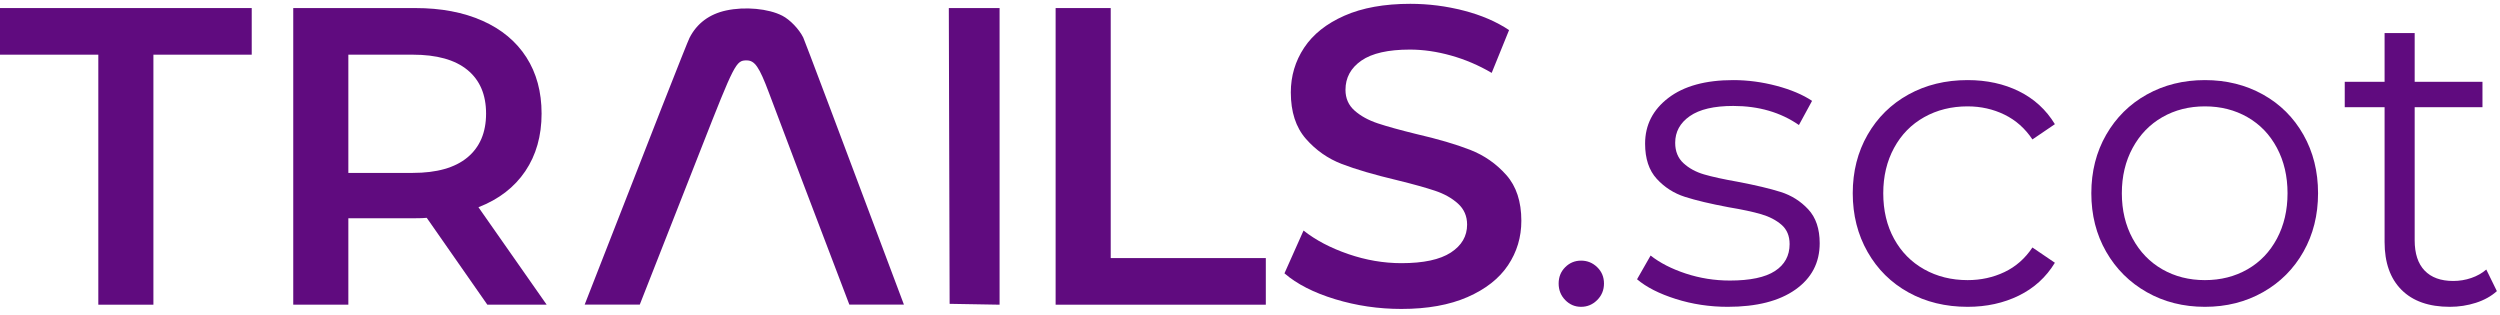
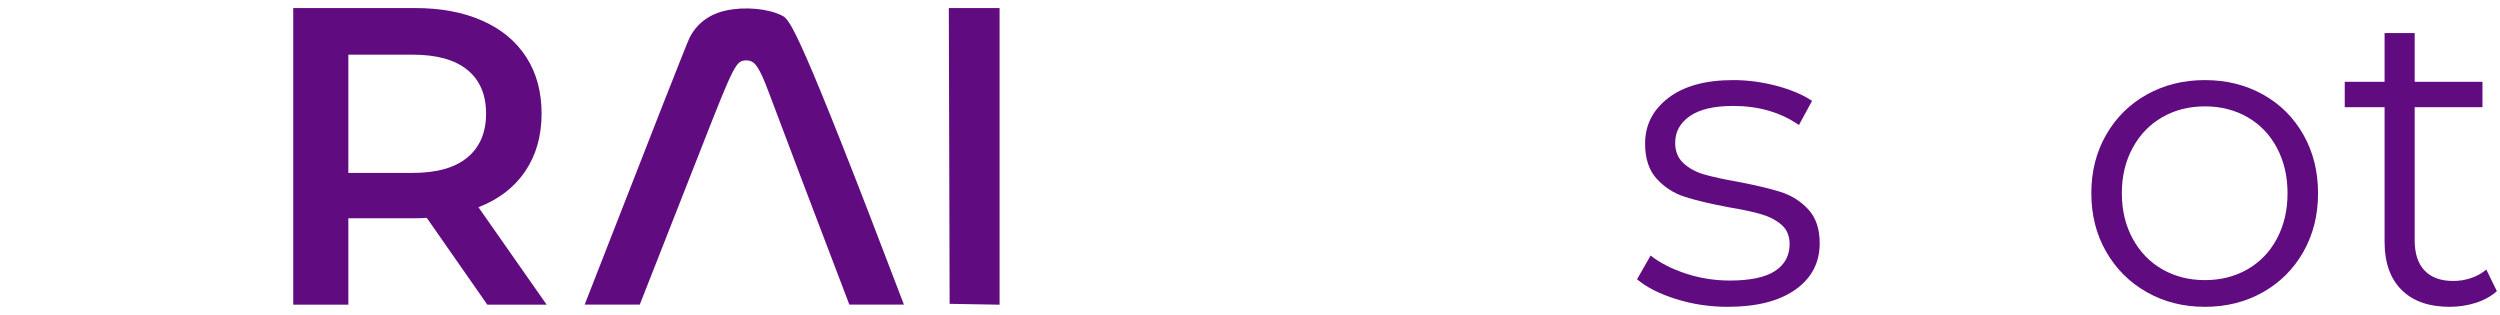
<svg xmlns="http://www.w3.org/2000/svg" width="254px" height="32px" viewBox="0 0 254 32" version="1.1">
  <title>Group 2</title>
  <g id="Updated-designs" stroke="none" stroke-width="1" fill="none" fill-rule="evenodd">
    <g id="How-does-this-site-use-AI?-Copy-2" transform="translate(-130, -36)" fill="#600B7F">
      <g id="Group-2" transform="translate(130, 36.388)">
-         <path d="M70.056,3.456 C69.814,3.93 66.263,12.965 59.402,30.561 L65,30.561 C65.545,29.193 67.625,23.902 71.239,14.69 C74.633,6.04 74.783,5.748 75.852,5.748 C76.687,5.748 77.134,6.397 78.13,9.051 C79.818,13.553 82.54,20.723 86.294,30.561 L91.839,30.561 C85.139,12.708 81.728,3.661 81.608,3.421 C81.182,2.568 80.265,1.612 79.486,1.211 C78.076,0.483 75.69,0.261 73.769,0.678 C72.066,1.047 70.799,1.995 70.056,3.456 Z" id="Path-Copy-4" />
+         <path d="M70.056,3.456 C69.814,3.93 66.263,12.965 59.402,30.561 L65,30.561 C65.545,29.193 67.625,23.902 71.239,14.69 C74.633,6.04 74.783,5.748 75.852,5.748 C76.687,5.748 77.134,6.397 78.13,9.051 C79.818,13.553 82.54,20.723 86.294,30.561 L91.839,30.561 C81.182,2.568 80.265,1.612 79.486,1.211 C78.076,0.483 75.69,0.261 73.769,0.678 C72.066,1.047 70.799,1.995 70.056,3.456 Z" id="Path-Copy-4" />
        <polygon id="Shape-Copy-7" points="96.482 30.481 101.557 30.569 101.557 0.431 96.4 0.431" />
-         <polygon id="Path" fill-rule="nonzero" points="9.989 5.167 2.27373675e-13 5.167 2.27373675e-13 0.431 25.575 0.431 25.575 5.167 15.586 5.167 15.586 30.569 9.989 30.569" />
        <path d="M49.514,30.569 L43.357,21.743 C43.099,21.772 42.711,21.786 42.194,21.786 L35.392,21.786 L35.392,30.569 L29.794,30.569 L29.794,0.431 L42.194,0.431 C44.806,0.431 47.081,0.861 49.019,1.722 C50.956,2.583 52.442,3.818 53.475,5.425 C54.508,7.032 55.025,8.941 55.025,11.151 C55.025,13.419 54.472,15.371 53.367,17.007 C52.262,18.643 50.676,19.863 48.61,20.667 L55.542,30.569 L49.514,30.569 Z M49.385,11.151 C49.385,9.228 48.753,7.75 47.49,6.717 C46.227,5.683 44.376,5.167 41.936,5.167 L35.392,5.167 L35.392,17.179 L41.936,17.179 C44.376,17.179 46.227,16.655 47.49,15.608 C48.753,14.56 49.385,13.075 49.385,11.151 Z" id="Shape" fill-rule="nonzero" />
-         <polygon id="Path" fill-rule="nonzero" points="107.251 0.431 112.849 0.431 112.849 25.833 128.607 25.833 128.607 30.569 107.251 30.569" />
-         <path d="M142.385,31 C140.06,31 137.814,30.67 135.647,30.01 C133.479,29.35 131.764,28.474 130.501,27.383 L132.439,23.035 C133.673,24.011 135.187,24.807 136.981,25.424 C138.775,26.041 140.576,26.35 142.385,26.35 C144.624,26.35 146.296,25.991 147.401,25.274 C148.506,24.556 149.058,23.609 149.058,22.432 C149.058,21.571 148.75,20.86 148.133,20.301 C147.516,19.741 146.733,19.303 145.786,18.988 C144.839,18.672 143.547,18.313 141.911,17.911 C139.615,17.366 137.756,16.82 136.335,16.275 C134.915,15.73 133.695,14.876 132.676,13.713 C131.657,12.551 131.147,10.979 131.147,8.999 C131.147,7.334 131.599,5.82 132.503,4.456 C133.408,3.093 134.771,2.009 136.594,1.206 C138.416,0.402 140.648,0 143.289,0 C145.126,0 146.934,0.23 148.714,0.689 C150.494,1.148 152.029,1.808 153.321,2.669 L151.556,7.018 C150.235,6.243 148.857,5.655 147.422,5.253 C145.987,4.851 144.595,4.65 143.246,4.65 C141.036,4.65 139.392,5.023 138.316,5.769 C137.24,6.516 136.701,7.506 136.701,8.74 C136.701,9.601 137.01,10.305 137.627,10.85 C138.244,11.395 139.026,11.826 139.974,12.142 C140.921,12.457 142.213,12.816 143.849,13.218 C146.088,13.735 147.925,14.273 149.36,14.833 C150.795,15.392 152.022,16.246 153.041,17.394 C154.06,18.543 154.569,20.093 154.569,22.044 C154.569,23.709 154.117,25.216 153.213,26.565 C152.309,27.914 150.938,28.991 149.101,29.794 C147.264,30.598 145.025,31 142.385,31 Z" id="Path" fill-rule="nonzero" />
-         <path d="M160.64,30.785 C160.009,30.785 159.471,30.555 159.026,30.096 C158.581,29.637 158.358,29.077 158.358,28.417 C158.358,27.756 158.581,27.204 159.026,26.759 C159.471,26.314 160.009,26.092 160.64,26.092 C161.272,26.092 161.817,26.314 162.276,26.759 C162.736,27.204 162.965,27.756 162.965,28.417 C162.965,29.077 162.736,29.637 162.276,30.096 C161.817,30.555 161.272,30.785 160.64,30.785 Z" id="Path" fill-rule="nonzero" />
        <path d="M175.537,30.785 C173.7,30.785 171.942,30.519 170.263,29.988 C168.584,29.457 167.271,28.79 166.324,27.986 L167.701,25.575 C168.649,26.321 169.84,26.931 171.275,27.405 C172.71,27.878 174.203,28.115 175.753,28.115 C177.819,28.115 179.348,27.792 180.338,27.147 C181.328,26.501 181.824,25.589 181.824,24.413 C181.824,23.58 181.551,22.927 181.006,22.453 C180.46,21.98 179.771,21.621 178.939,21.377 C178.106,21.133 177.001,20.896 175.624,20.667 C173.787,20.322 172.308,19.971 171.189,19.612 C170.069,19.253 169.115,18.643 168.326,17.782 C167.536,16.921 167.142,15.73 167.142,14.208 C167.142,12.314 167.931,10.764 169.51,9.558 C171.088,8.353 173.284,7.75 176.097,7.75 C177.561,7.75 179.025,7.944 180.489,8.331 C181.953,8.719 183.158,9.228 184.106,9.86 L182.771,12.314 C180.905,11.022 178.681,10.376 176.097,10.376 C174.145,10.376 172.674,10.721 171.684,11.41 C170.694,12.099 170.199,13.003 170.199,14.122 C170.199,14.983 170.478,15.672 171.038,16.189 C171.598,16.706 172.294,17.086 173.126,17.33 C173.959,17.574 175.107,17.825 176.571,18.083 C178.379,18.428 179.829,18.772 180.919,19.117 C182.01,19.461 182.943,20.05 183.718,20.882 C184.493,21.714 184.881,22.863 184.881,24.326 C184.881,26.307 184.055,27.878 182.405,29.041 C180.754,30.203 178.465,30.785 175.537,30.785 Z" id="Path" fill-rule="nonzero" />
-         <path d="M199.907,30.785 C197.668,30.785 195.666,30.297 193.901,29.321 C192.135,28.345 190.75,26.974 189.746,25.209 C188.741,23.444 188.239,21.456 188.239,19.246 C188.239,17.036 188.741,15.055 189.746,13.304 C190.75,11.553 192.135,10.19 193.901,9.214 C195.666,8.238 197.668,7.75 199.907,7.75 C201.859,7.75 203.603,8.13 205.138,8.891 C206.674,9.652 207.887,10.764 208.776,12.228 L206.494,13.778 C205.748,12.658 204.801,11.819 203.653,11.259 C202.505,10.699 201.256,10.419 199.907,10.419 C198.271,10.419 196.8,10.785 195.494,11.517 C194.188,12.249 193.169,13.29 192.437,14.639 C191.705,15.988 191.339,17.524 191.339,19.246 C191.339,20.997 191.705,22.54 192.437,23.874 C193.169,25.209 194.188,26.242 195.494,26.974 C196.8,27.706 198.271,28.072 199.907,28.072 C201.256,28.072 202.505,27.8 203.653,27.254 C204.801,26.709 205.748,25.876 206.494,24.757 L208.776,26.307 C207.887,27.771 206.667,28.883 205.117,29.644 C203.567,30.404 201.83,30.785 199.907,30.785 Z" id="Path" fill-rule="nonzero" />
        <path d="M224.018,30.785 C221.837,30.785 219.87,30.29 218.119,29.299 C216.369,28.309 214.991,26.938 213.986,25.188 C212.981,23.437 212.479,21.456 212.479,19.246 C212.479,17.036 212.981,15.055 213.986,13.304 C214.991,11.553 216.369,10.19 218.119,9.214 C219.87,8.238 221.837,7.75 224.018,7.75 C226.2,7.75 228.166,8.238 229.917,9.214 C231.668,10.19 233.038,11.553 234.028,13.304 C235.019,15.055 235.514,17.036 235.514,19.246 C235.514,21.456 235.019,23.437 234.028,25.188 C233.038,26.938 231.668,28.309 229.917,29.299 C228.166,30.29 226.2,30.785 224.018,30.785 Z M224.018,28.072 C225.625,28.072 227.068,27.706 228.345,26.974 C229.622,26.242 230.62,25.202 231.338,23.853 C232.055,22.504 232.414,20.968 232.414,19.246 C232.414,17.524 232.055,15.988 231.338,14.639 C230.62,13.29 229.622,12.249 228.345,11.517 C227.068,10.785 225.625,10.419 224.018,10.419 C222.411,10.419 220.968,10.785 219.691,11.517 C218.414,12.249 217.409,13.29 216.677,14.639 C215.945,15.988 215.579,17.524 215.579,19.246 C215.579,20.968 215.945,22.504 216.677,23.853 C217.409,25.202 218.414,26.242 219.691,26.974 C220.968,27.706 222.411,28.072 224.018,28.072 Z" id="Shape" fill-rule="nonzero" />
        <path d="M253.683,29.192 C253.109,29.708 252.399,30.103 251.552,30.376 C250.705,30.648 249.823,30.785 248.904,30.785 C246.78,30.785 245.144,30.211 243.996,29.062 C242.848,27.914 242.274,26.293 242.274,24.197 L242.274,10.506 L238.226,10.506 L238.226,7.922 L242.274,7.922 L242.274,2.971 L245.331,2.971 L245.331,7.922 L252.219,7.922 L252.219,10.506 L245.331,10.506 L245.331,24.025 C245.331,25.374 245.668,26.4 246.342,27.103 C247.017,27.807 247.986,28.158 249.249,28.158 C249.88,28.158 250.49,28.058 251.078,27.857 C251.667,27.656 252.176,27.369 252.607,26.996 L253.683,29.192 Z" id="Path" fill-rule="nonzero" />
      </g>
    </g>
  </g>
</svg>